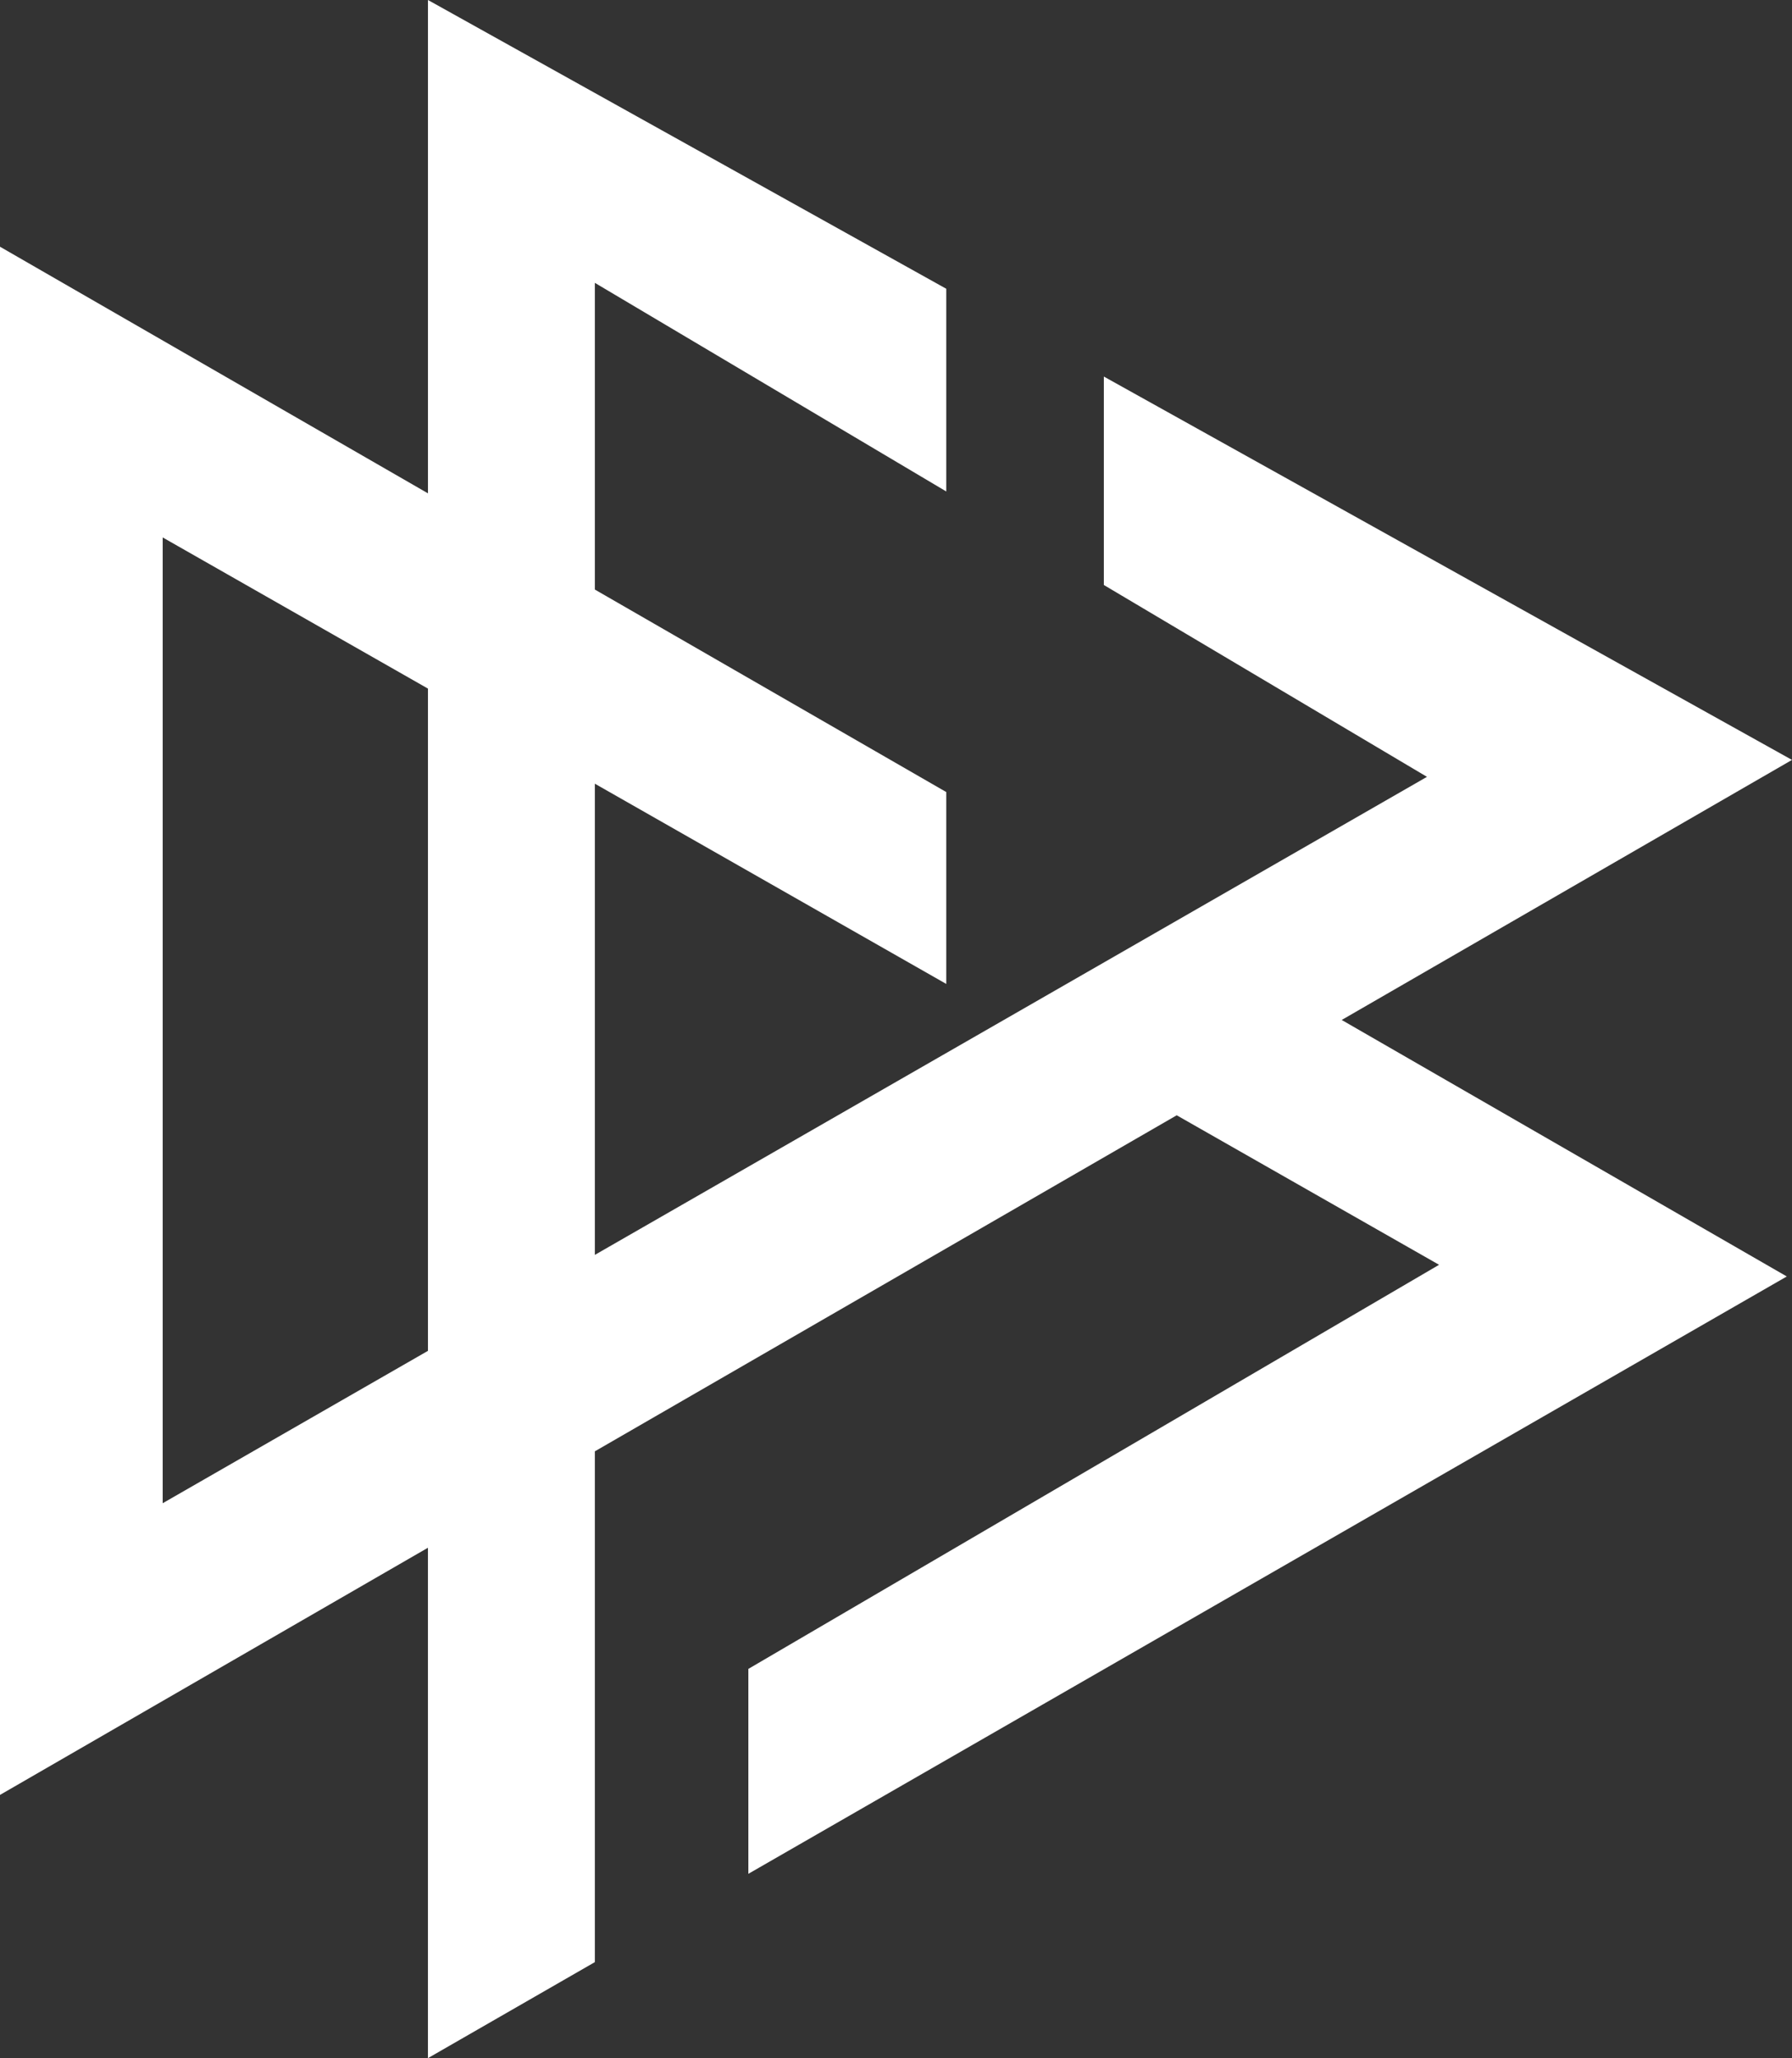
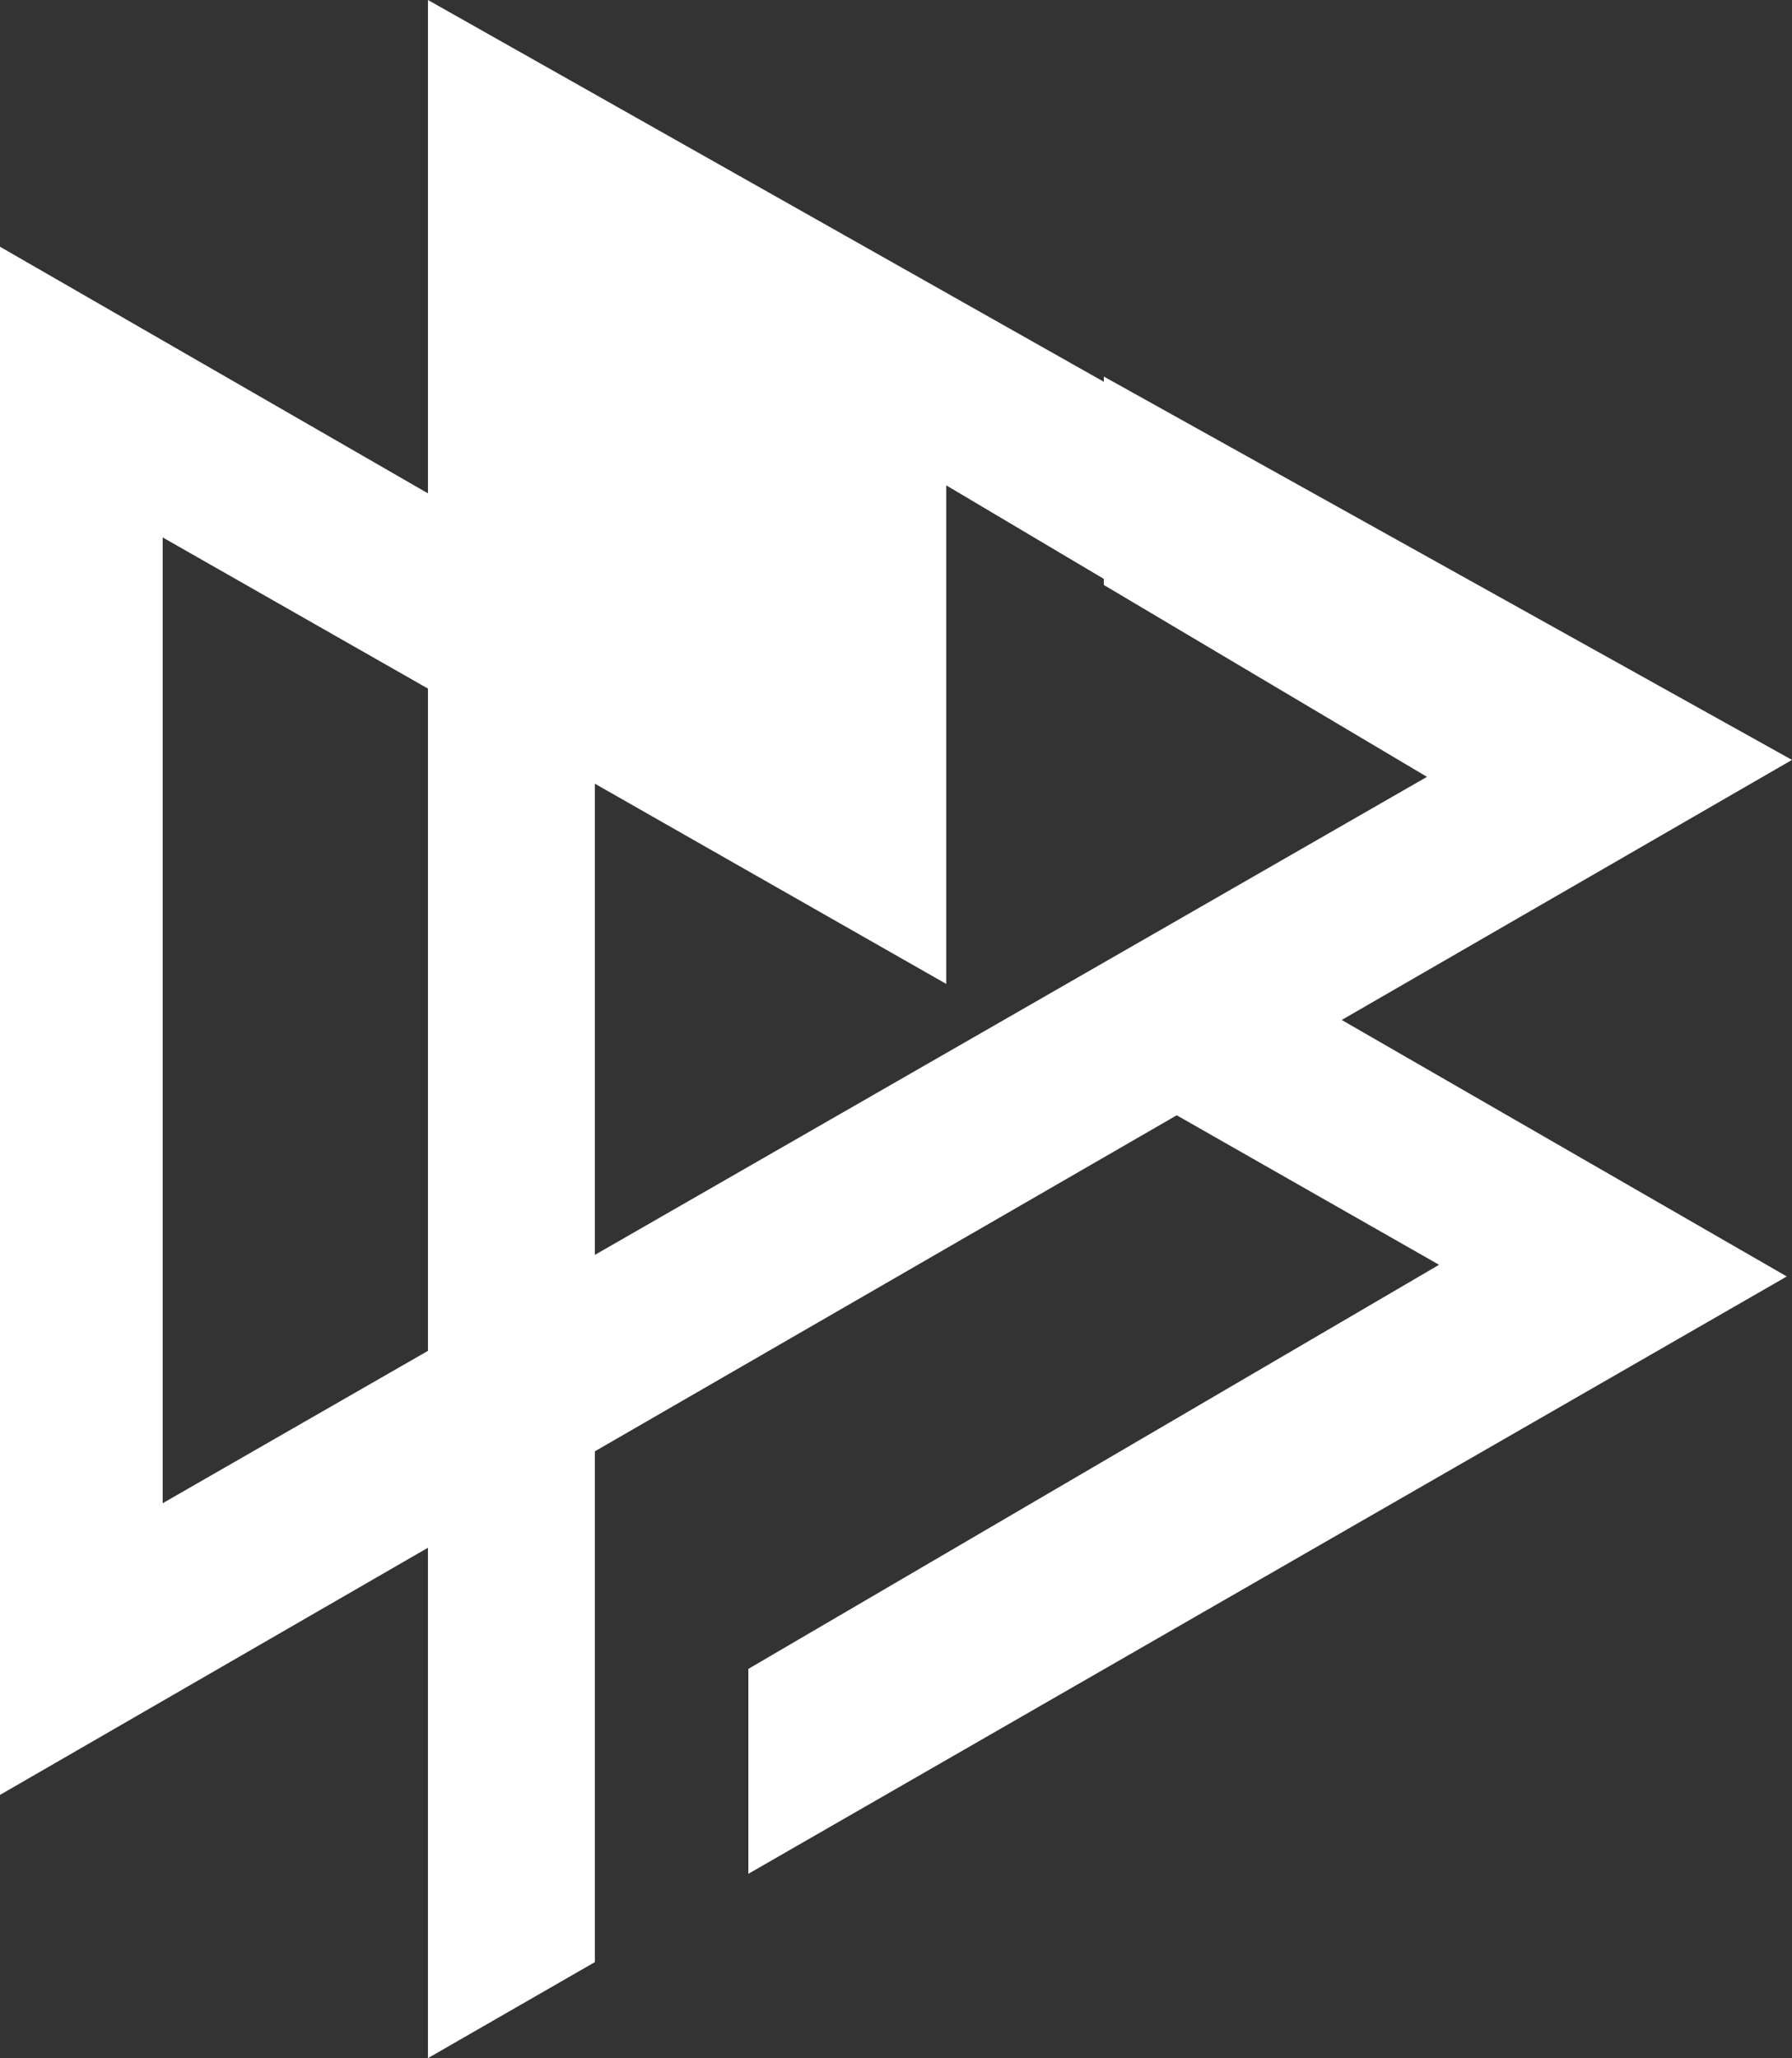
<svg xmlns="http://www.w3.org/2000/svg" id="Ebene_2" viewBox="0 0 499.17 573.09">
  <rect x="0" y="0" width="499.17" height="573.09" fill="#333333" stroke="none" />
  <g id="Layer_1">
-     <path d="m499.17,211.6l-191.69-106.75v58.04q89.99,53.4,90.01,53.42l-70.74,40.63-46.35,26.62-114.7,65.86v-131.2l97.89,55.76v-53.43l-97.89-56.39v-85.4c38.76,23,71.01,42.14,97.89,58.09v-56.44L119.21,0v137.37L0,68.7v431.09s119.2-68.82,119.2-68.82v142.12s.02-.01,46.5-26.74v-142.23l162.08-93.57,73.08,41.63-192.4,112.52v57.06c55.22-31.75,144.56-83.12,289.26-166.33l-123.98-71.42,125.42-72.41ZM45.32,149.65l73.89,42.09v184.4l-73.89,42.43V149.65Z" style="fill:#fff;" />
+     <path d="m499.17,211.6l-191.69-106.75v58.04q89.99,53.4,90.01,53.42l-70.74,40.63-46.35,26.62-114.7,65.86v-131.2l97.89,55.76v-53.43v-85.4c38.76,23,71.01,42.14,97.89,58.09v-56.44L119.21,0v137.37L0,68.7v431.09s119.2-68.82,119.2-68.82v142.12s.02-.01,46.5-26.74v-142.23l162.08-93.57,73.08,41.63-192.4,112.52v57.06c55.22-31.75,144.56-83.12,289.26-166.33l-123.98-71.42,125.42-72.41ZM45.32,149.65l73.89,42.09v184.4l-73.89,42.43V149.65Z" style="fill:#fff;" />
  </g>
</svg>